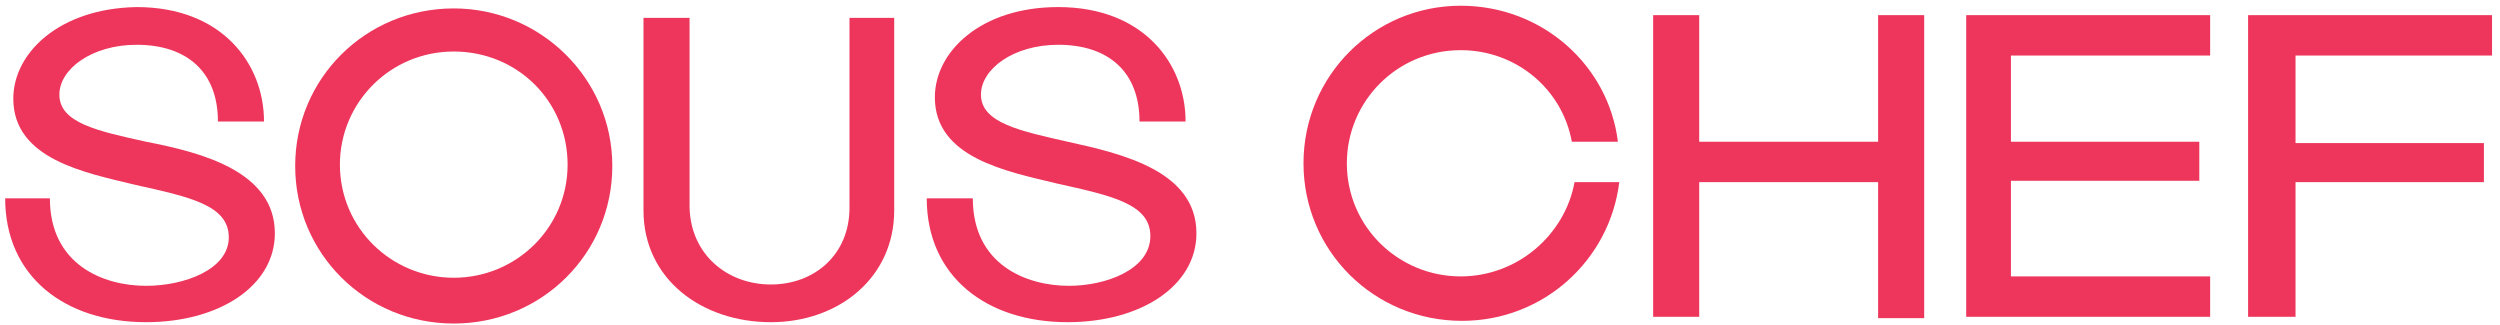
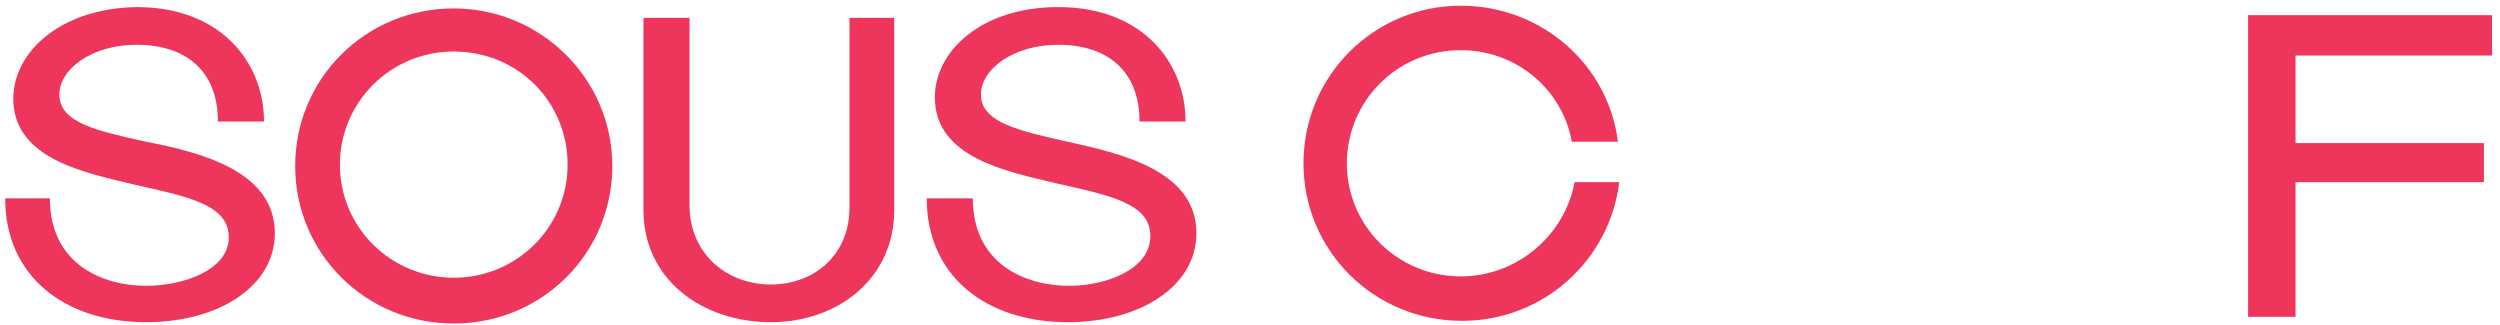
<svg xmlns="http://www.w3.org/2000/svg" width="269" height="35" viewBox="0 0 269 35" fill="none">
-   <path d="M211.563 34.088H237.812V29.741H216.376V19.453H236.645V15.251H216.376V5.977H237.812V1.63H211.563V34.088Z" fill="#EE365C" />
-   <path d="M202.231 15.251H182.836V1.63H177.878V34.088H182.836V19.598H202.085V34.233H207.043V1.63H202.085V15.251H202.231Z" fill="#EE365C" />
  <path d="M241.895 34.088H246.999V19.598H267.268V15.396H246.999V5.977H268.143V1.63H241.895V34.088Z" fill="#EE365C" />
  <path d="M157.171 29.741C150.463 29.741 144.922 24.38 144.922 17.57C144.922 10.904 150.317 5.398 157.171 5.398C163.15 5.398 168.108 9.6 169.129 15.251H174.087C173.066 6.992 165.921 0.616 157.171 0.616C147.838 0.616 140.256 8.151 140.256 17.57C140.256 26.988 147.838 34.523 157.317 34.523C166.067 34.523 173.212 28.002 174.233 19.598H169.42C168.4 25.249 163.296 29.741 157.171 29.741Z" fill="#EE365C" />
  <path d="M15.722 30.755C11.055 30.755 5.368 28.437 5.368 21.337H0.556C0.556 29.741 6.972 34.667 15.722 34.667C23.596 34.667 29.575 30.755 29.575 25.104C29.575 18.439 21.7 16.41 15.722 15.251C10.472 14.092 6.389 13.222 6.389 10.179C6.389 7.426 9.889 4.818 14.701 4.818C20.096 4.818 23.45 7.716 23.45 13.077H28.408C28.408 6.847 23.888 0.761 14.701 0.761C6.389 0.906 1.431 5.687 1.431 10.614C1.431 17.134 9.16 18.584 14.555 19.888C20.388 21.192 24.617 22.061 24.617 25.539C24.617 29.016 19.805 30.755 15.722 30.755Z" fill="#EE365C" />
  <path d="M114.882 15.251C109.778 14.092 105.55 13.222 105.55 10.179C105.55 7.426 109.049 4.818 113.862 4.818C119.257 4.818 122.611 7.716 122.611 13.077H127.569C127.569 6.847 123.048 0.761 113.862 0.761C105.55 0.761 100.591 5.542 100.591 10.469C100.591 16.99 108.32 18.439 113.716 19.743C119.549 21.047 123.778 21.916 123.778 25.394C123.778 29.016 118.965 30.755 115.028 30.755C110.362 30.755 104.675 28.437 104.675 21.337H99.717C99.717 29.741 106.133 34.667 114.882 34.667C122.757 34.667 128.736 30.755 128.736 25.104C128.736 18.439 120.861 16.555 114.882 15.251Z" fill="#EE365C" />
  <path d="M91.405 1.92V22.351C91.405 27.423 87.613 30.611 82.947 30.611C78.28 30.611 74.343 27.423 74.197 22.351V1.92H69.239V22.641C69.239 30.031 75.51 34.668 82.947 34.668C90.238 34.668 96.217 29.886 96.217 22.641V1.92H91.405Z" fill="#EE365C" />
  <path d="M48.824 29.886C42.116 29.886 36.574 24.524 36.574 17.714C36.574 11.049 41.97 5.543 48.824 5.543C55.677 5.543 61.073 10.904 61.073 17.714C61.073 24.524 55.532 29.886 48.824 29.886ZM48.824 0.906C39.345 0.906 31.762 8.441 31.762 17.859C31.762 27.278 39.345 34.812 48.824 34.812C58.302 34.812 65.885 27.278 65.885 17.859C65.885 8.441 58.156 0.906 48.824 0.906Z" fill="#EE365C" />
</svg>